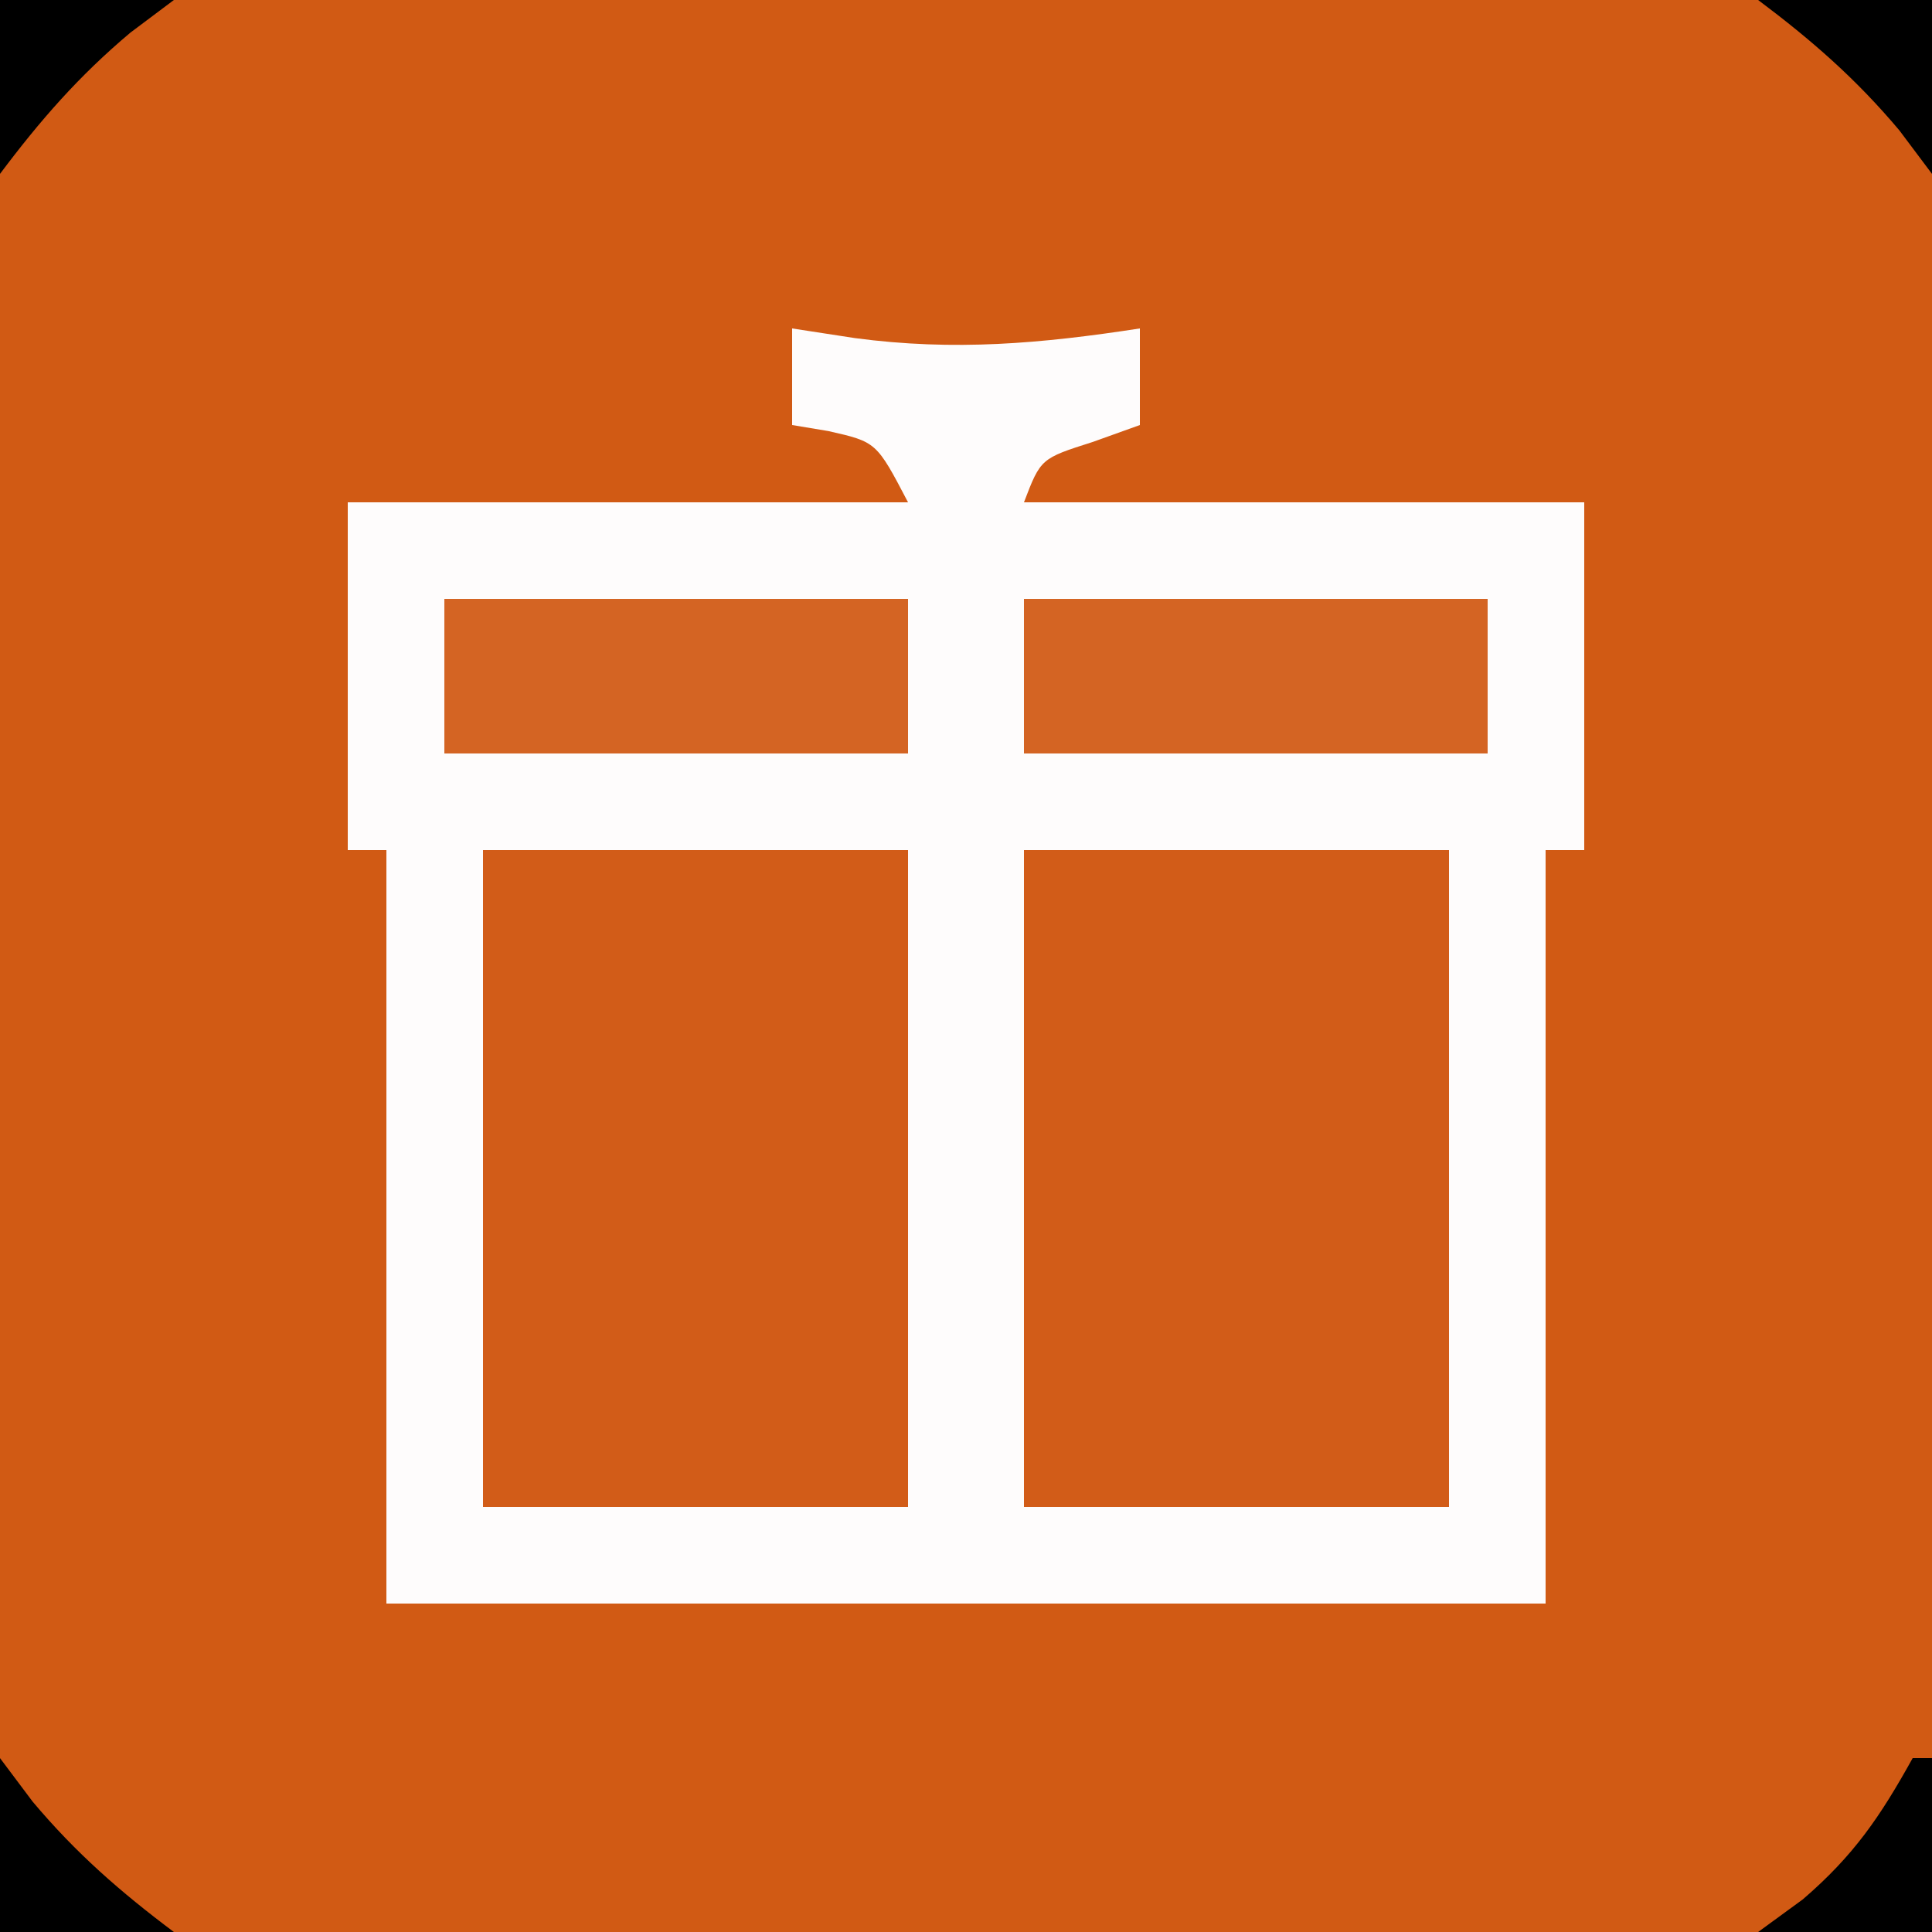
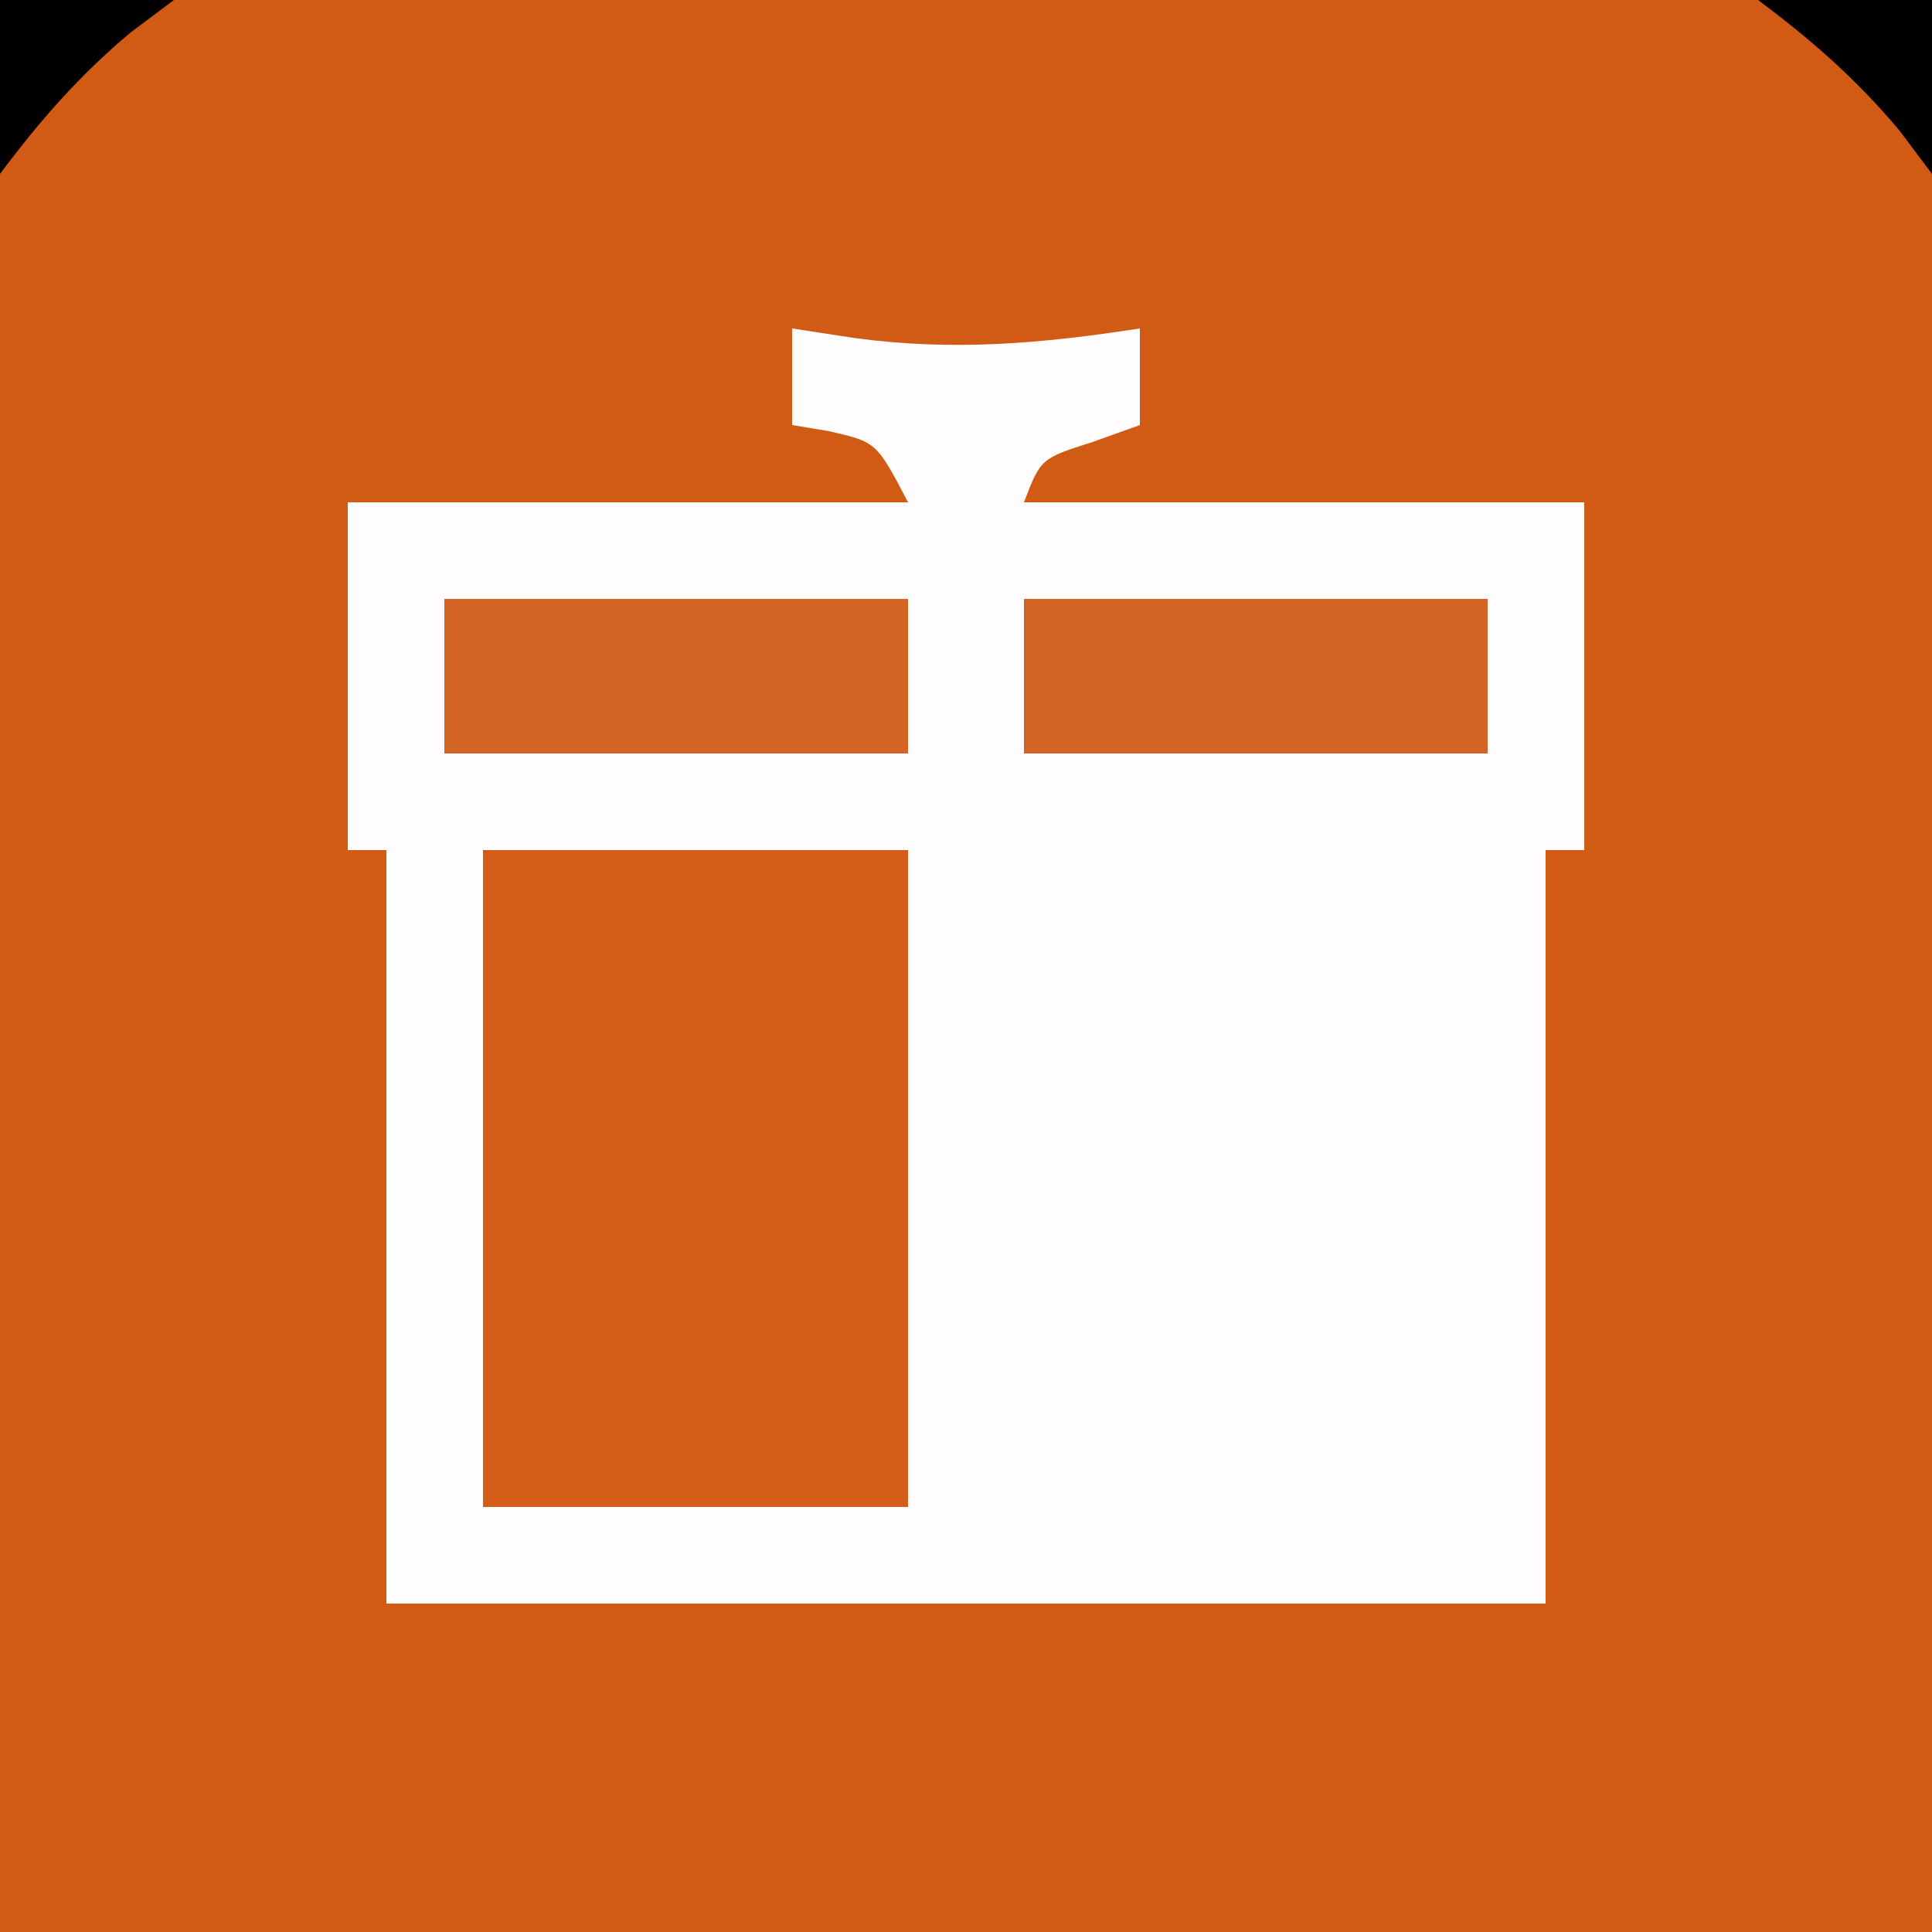
<svg xmlns="http://www.w3.org/2000/svg" version="1.1" width="100" height="100">
  <rect width="100%" height="100%" fill="#333333" stroke="none" />
  <path d="M0 0 C33 0 66 0 100 0 C100 33 100 66 100 100 C67 100 34 100 0 100 C0 67 0 34 0 0 Z " fill="#D15A14" transform="translate(0,0)" />
  <path d="M0 0 C1.073 0.165 2.145 0.33 3.25 0.5 C8.397 1.186 12.897 0.785 18 0 C18 1.65 18 3.3 18 5 C17.196 5.289 16.391 5.577 15.562 5.875 C12.867 6.733 12.867 6.733 12 9 C21.57 9 31.14 9 41 9 C41 14.94 41 20.88 41 27 C40.34 27 39.68 27 39 27 C39 39.87 39 52.74 39 66 C19.2 66 -0.6 66 -21 66 C-21 53.13 -21 40.26 -21 27 C-21.66 27 -22.32 27 -23 27 C-23 21.06 -23 15.12 -23 9 C-13.43 9 -3.86 9 6 9 C4.365 5.875 4.365 5.875 1.875 5.312 C1.256 5.209 0.637 5.106 0 5 C0 3.35 0 1.7 0 0 Z " fill="#FEFCFC" transform="translate(41,17)" />
-   <path d="M0 0 C7.26 0 14.52 0 22 0 C22 11.22 22 22.44 22 34 C14.74 34 7.48 34 0 34 C0 22.78 0 11.56 0 0 Z " fill="#D25C18" transform="translate(53,44)" />
  <path d="M0 0 C7.26 0 14.52 0 22 0 C22 11.22 22 22.44 22 34 C14.74 34 7.48 34 0 34 C0 22.78 0 11.56 0 0 Z " fill="#D25C18" transform="translate(25,44)" />
  <path d="M0 0 C7.92 0 15.84 0 24 0 C24 2.64 24 5.28 24 8 C16.08 8 8.16 8 0 8 C0 5.36 0 2.72 0 0 Z " fill="#D46423" transform="translate(53,31)" />
  <path d="M0 0 C7.92 0 15.84 0 24 0 C24 2.64 24 5.28 24 8 C16.08 8 8.16 8 0 8 C0 5.36 0 2.72 0 0 Z " fill="#D46423" transform="translate(23,31)" />
-   <path d="M0 0 C0.33 0 0.66 0 1 0 C1 2.97 1 5.94 1 9 C-1.97 9 -4.94 9 -8 9 C-6.855 8.165 -6.855 8.165 -5.688 7.312 C-3.036 5.031 -1.68 3.025 0 0 Z " fill="#000000" transform="translate(99,91)" />
-   <path d="M0 0 C0.557 0.743 1.114 1.485 1.688 2.25 C3.93 4.917 6.221 6.916 9 9 C6.03 9 3.06 9 0 9 C0 6.03 0 3.06 0 0 Z " fill="#000000" transform="translate(0,91)" />
  <path d="M0 0 C2.97 0 5.94 0 9 0 C9 2.97 9 5.94 9 9 C8.443 8.258 7.886 7.515 7.312 6.75 C5.07 4.083 2.779 2.084 0 0 Z " fill="#000000" transform="translate(91,0)" />
  <path d="M0 0 C2.97 0 5.94 0 9 0 C8.258 0.557 7.515 1.114 6.75 1.688 C4.083 3.93 2.084 6.221 0 9 C0 6.03 0 3.06 0 0 Z " fill="#000000" transform="translate(0,0)" />
</svg>